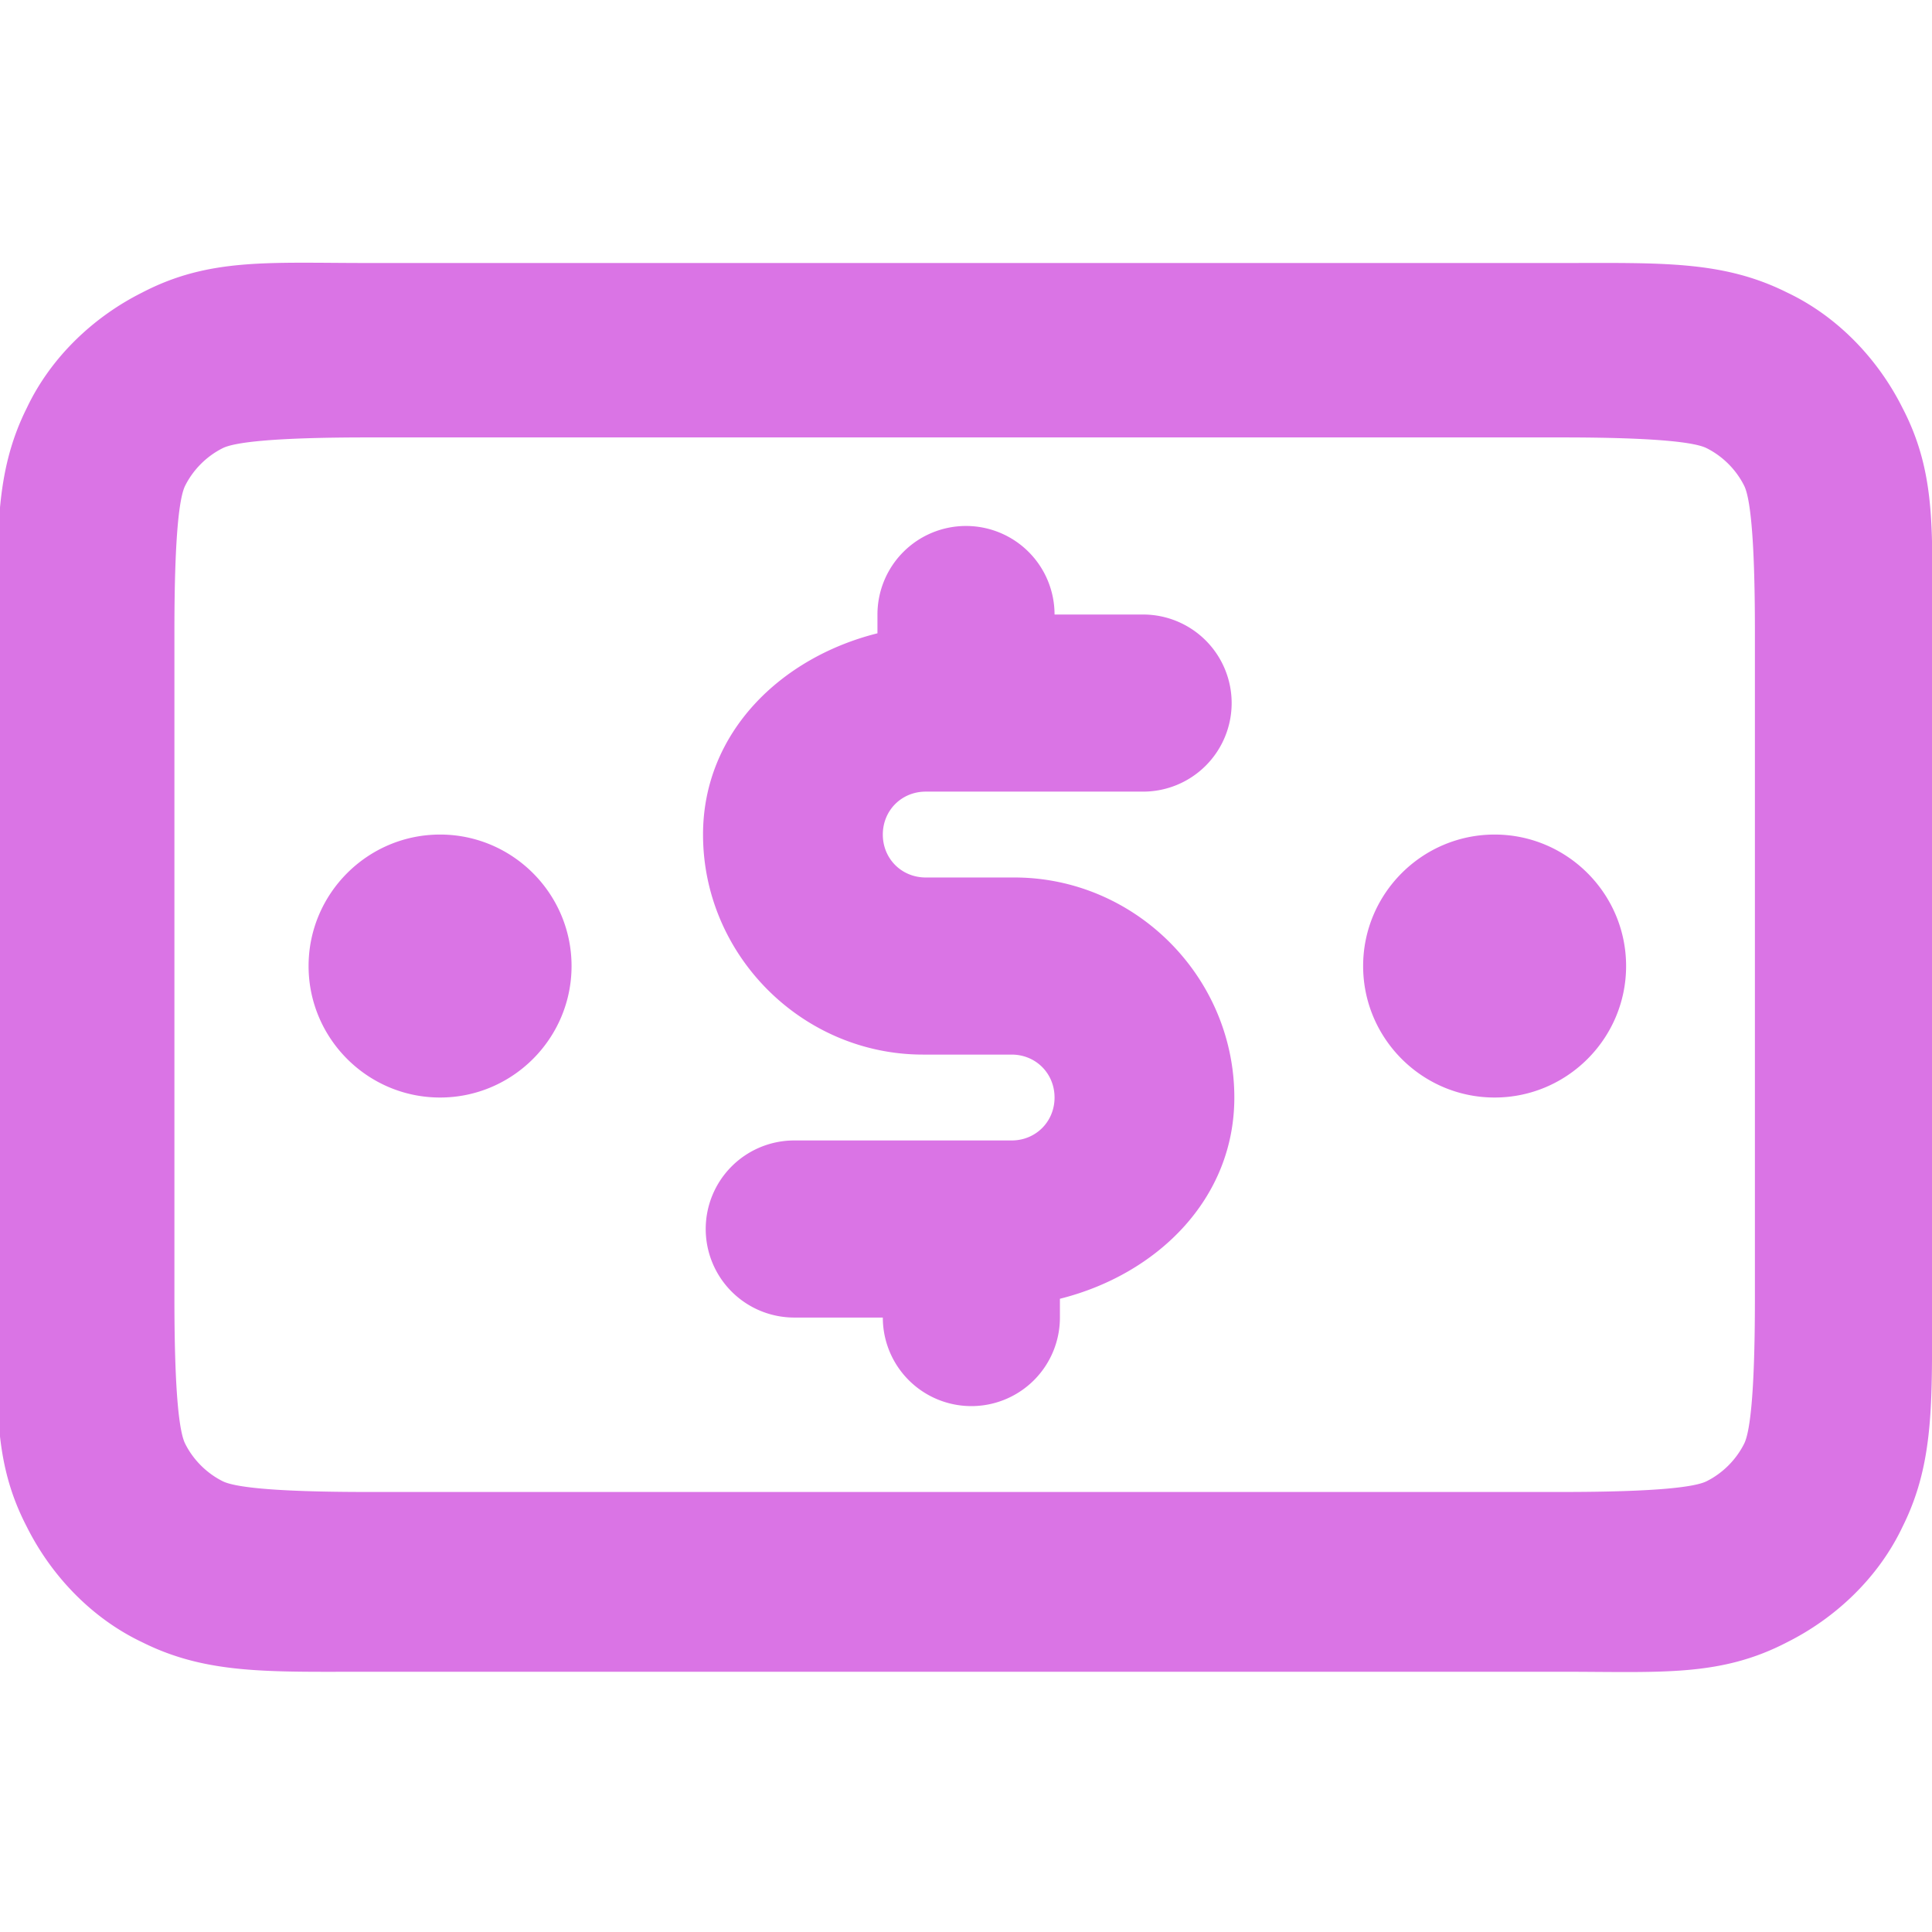
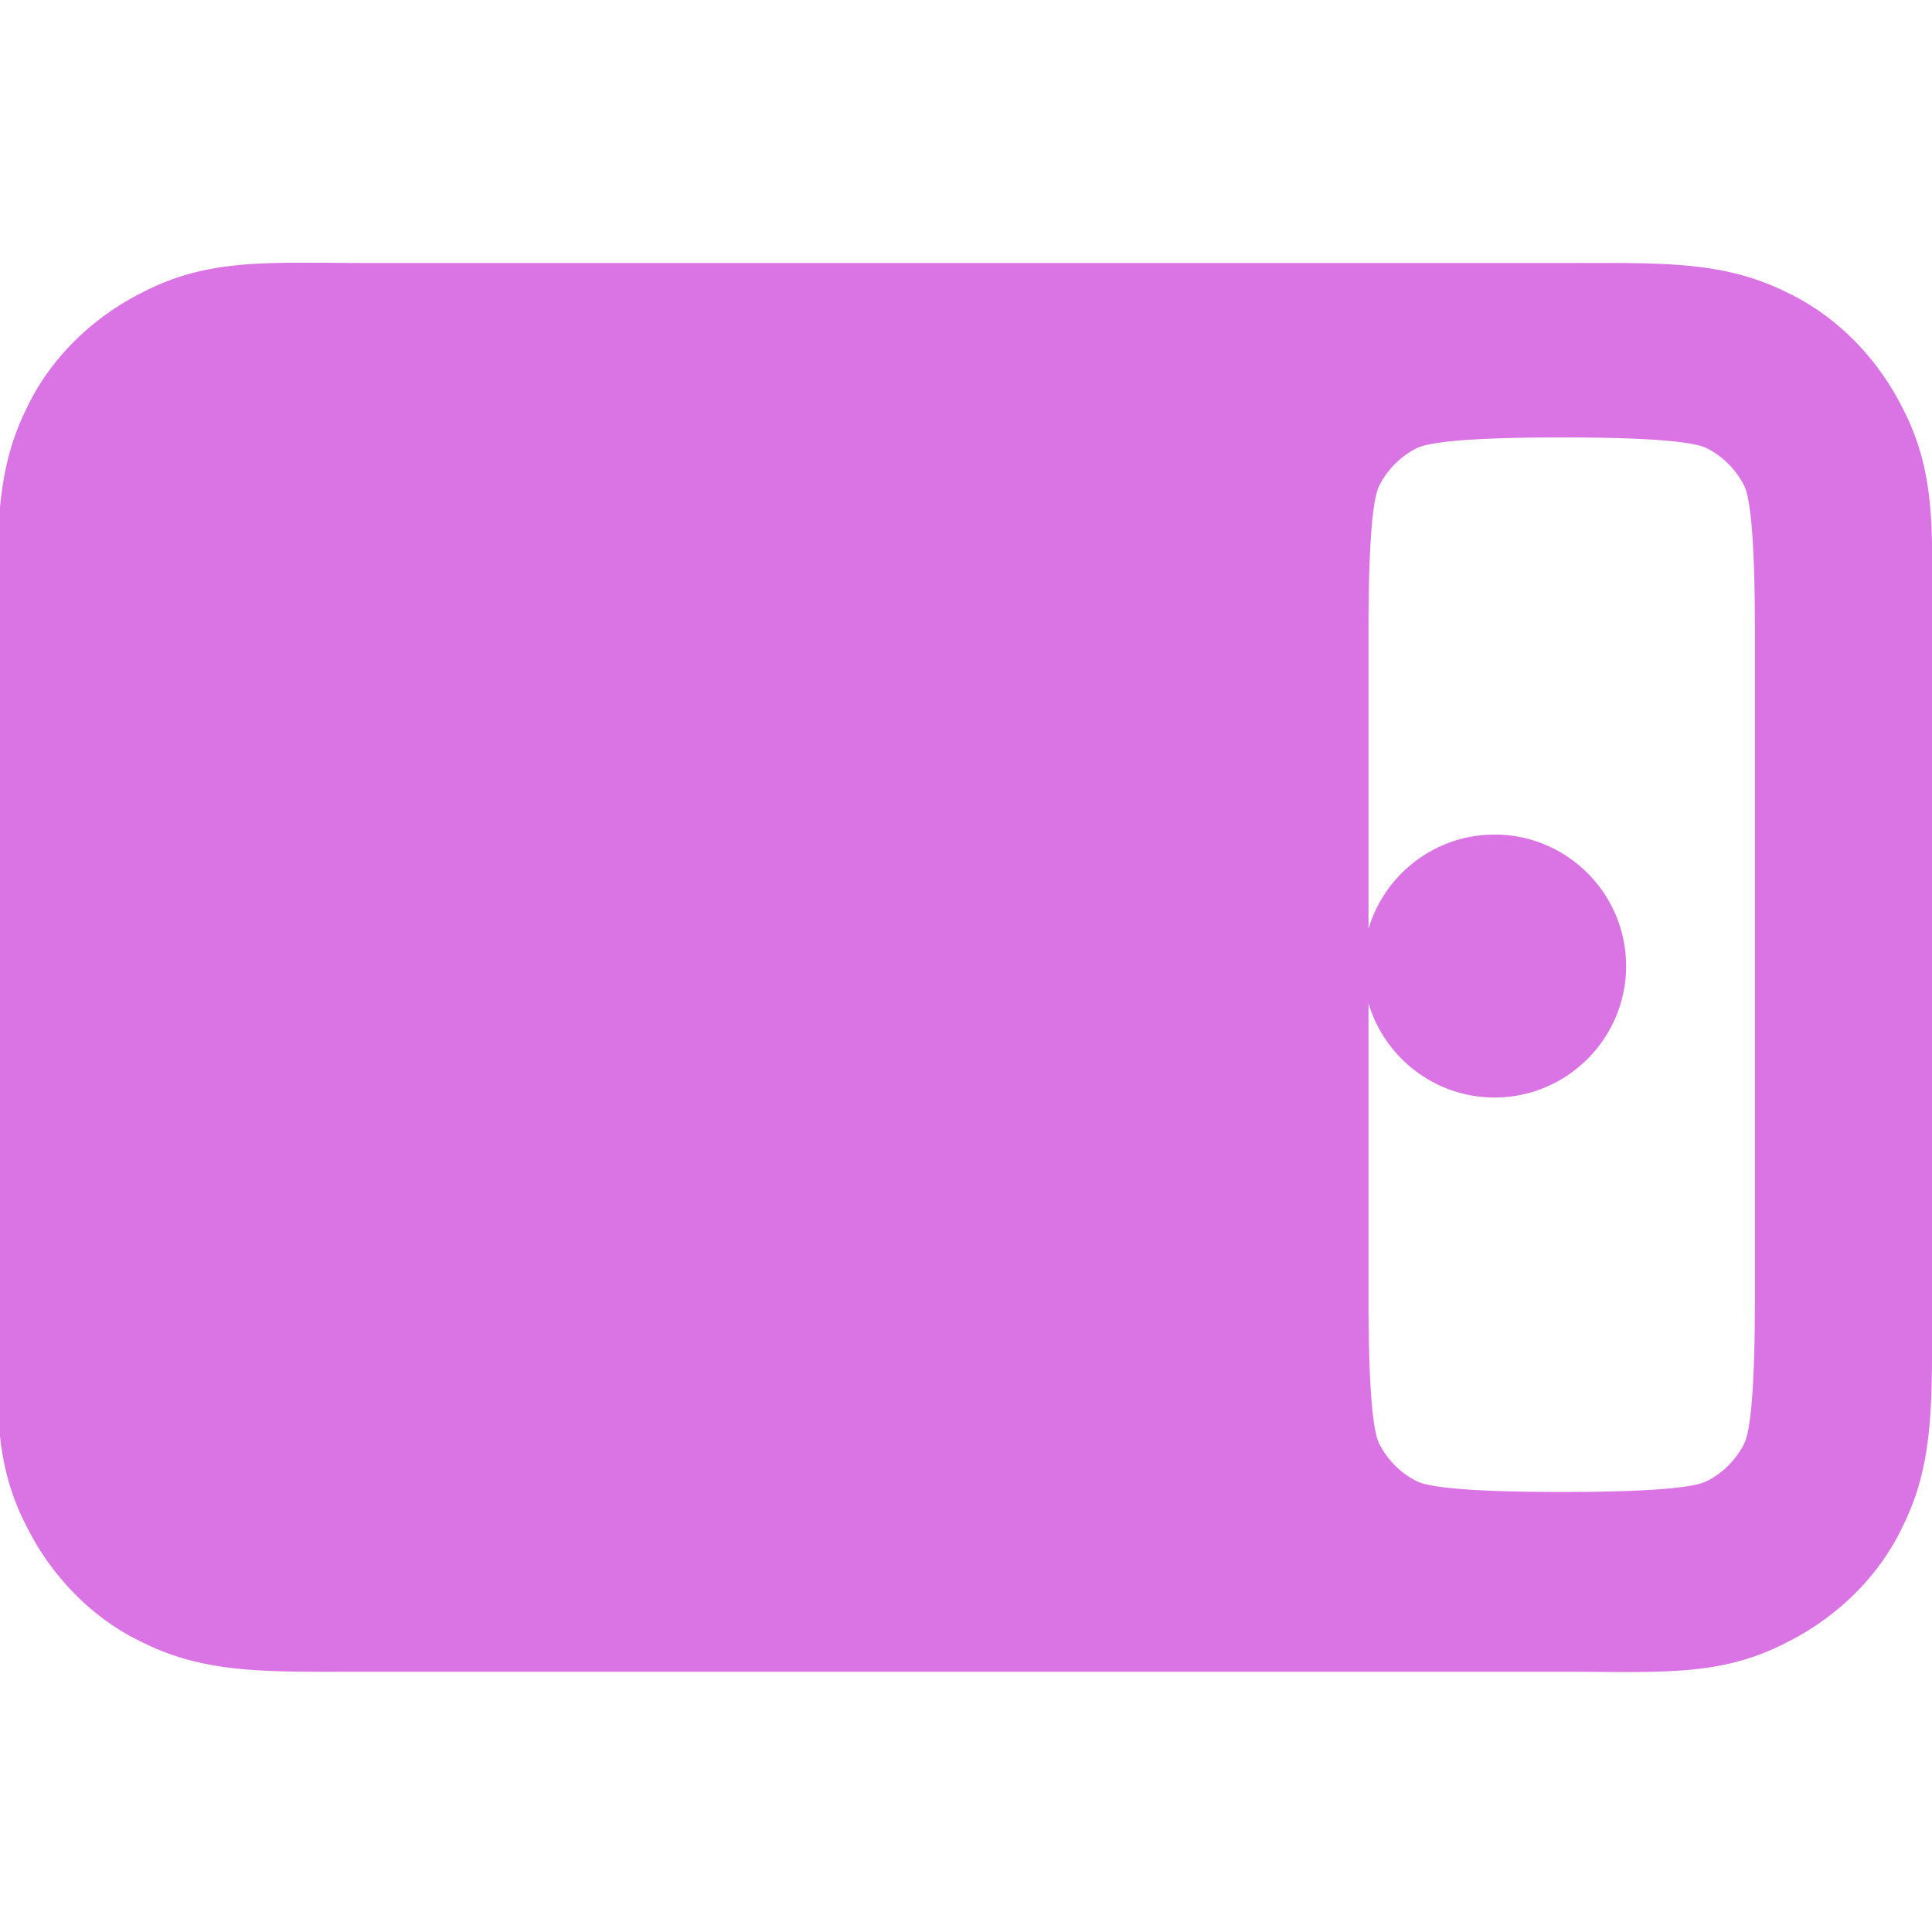
<svg xmlns="http://www.w3.org/2000/svg" xmlns:ns1="http://sodipodi.sourceforge.net/DTD/sodipodi-0.dtd" xmlns:ns2="http://www.inkscape.org/namespaces/inkscape" width="23.999" height="24" viewBox="0 0 0.72 0.72" fill="none" version="1.1" id="svg54183" ns1:docname="bank-note-03-svgrepo-com.svg" ns2:version="1.2.2 (b0a8486541, 2022-12-01)">
  <defs id="defs54187" />
  <ns1:namedview id="namedview54185" pagecolor="#da74e5" bordercolor="#000000" borderopacity="0.25" ns2:showpageshadow="2" ns2:pageopacity="0.0" ns2:pagecheckerboard="true" ns2:deskcolor="#d1d1d1" showgrid="false" ns2:zoom="22.5" ns2:cx="6.6888889" ns2:cy="11.266667" ns2:window-width="3390" ns2:window-height="1341" ns2:window-x="0" ns2:window-y="0" ns2:window-maximized="0" ns2:current-layer="svg54183" />
-   <path style="color:#000000;fill:#da74e5;stroke-width:0.033;stroke-linecap:round;stroke-linejoin:round;-inkscape-stroke:none" d="m 0.137,0.098 c -0.037,0 -0.059,-0.002 -0.084,0.011 -0.018,0.009 -0.034,0.024 -0.043,0.043 -0.012,0.024 -0.011,0.047 -0.011,0.084 v 0.249 c 0,0.037 -0.002,0.059 0.011,0.084 0.009,0.018 0.024,0.034 0.043,0.043 0.024,0.012 0.047,0.011 0.084,0.011 h 0.445 c 0.037,0 0.059,0.002 0.084,-0.011 0.018,-0.009 0.034,-0.024 0.043,-0.043 0.012,-0.024 0.011,-0.047 0.011,-0.084 v -0.249 c 0,-0.037 0.002,-0.059 -0.011,-0.084 -0.009,-0.018 -0.024,-0.034 -0.043,-0.043 -0.024,-0.012 -0.047,-0.011 -0.084,-0.011 z m 0,0.065 h 0.445 c 0.037,0 0.05,0.002 0.054,0.004 0.006,0.003 0.011,0.008 0.014,0.014 0.002,0.004 0.004,0.017 0.004,0.054 v 0.249 c 0,0.037 -0.002,0.05 -0.004,0.054 -0.003,0.006 -0.008,0.011 -0.014,0.014 -0.004,0.002 -0.017,0.004 -0.054,0.004 h -0.445 c -0.037,0 -0.05,-0.002 -0.054,-0.004 -0.006,-0.003 -0.011,-0.008 -0.014,-0.014 -0.002,-0.004 -0.004,-0.017 -0.004,-0.054 v -0.249 c 0,-0.037 0.002,-0.05 0.004,-0.054 0.003,-0.006 0.008,-0.011 0.014,-0.014 0.004,-0.002 0.017,-0.004 0.054,-0.004 z m 0.223,0.033 a 0.033,0.033 0 0 0 -0.033,0.033 v 0.007 c -0.036,0.009 -0.065,0.037 -0.065,0.075 0,0.045 0.037,0.082 0.082,0.082 h 0.033 c 0.009,0 0.016,0.007 0.016,0.016 0,0.009 -0.007,0.016 -0.016,0.016 h -0.016 -0.065 a 0.033,0.033 0 0 0 -0.033,0.033 0.033,0.033 0 0 0 0.033,0.033 h 0.033 a 0.033,0.033 0 0 0 0.033,0.033 0.033,0.033 0 0 0 0.033,-0.033 v -0.007 c 0.036,-0.009 0.065,-0.037 0.065,-0.075 0,-0.045 -0.037,-0.082 -0.082,-0.082 h -0.033 c -0.009,0 -0.016,-0.007 -0.016,-0.016 0,-0.009 0.007,-0.016 0.016,-0.016 h 0.016 0.065 a 0.033,0.033 0 0 0 0.033,-0.033 0.033,0.033 0 0 0 -0.033,-0.033 h -0.033 a 0.033,0.033 0 0 0 -0.033,-0.033 z m -0.196,0.115 c -0.027,0 -0.049,0.022 -0.049,0.049 0,0.027 0.022,0.049 0.049,0.049 0.027,0 0.049,-0.022 0.049,-0.049 0,-0.027 -0.022,-0.049 -0.049,-0.049 z m 0.393,0 c -0.027,0 -0.049,0.022 -0.049,0.049 0,0.027 0.022,0.049 0.049,0.049 0.027,0 0.049,-0.022 0.049,-0.049 0,-0.027 -0.022,-0.049 -0.049,-0.049 z" id="path54181" />
+   <path style="color:#000000;fill:#da74e5;stroke-width:0.033;stroke-linecap:round;stroke-linejoin:round;-inkscape-stroke:none" d="m 0.137,0.098 c -0.037,0 -0.059,-0.002 -0.084,0.011 -0.018,0.009 -0.034,0.024 -0.043,0.043 -0.012,0.024 -0.011,0.047 -0.011,0.084 v 0.249 c 0,0.037 -0.002,0.059 0.011,0.084 0.009,0.018 0.024,0.034 0.043,0.043 0.024,0.012 0.047,0.011 0.084,0.011 h 0.445 c 0.037,0 0.059,0.002 0.084,-0.011 0.018,-0.009 0.034,-0.024 0.043,-0.043 0.012,-0.024 0.011,-0.047 0.011,-0.084 v -0.249 c 0,-0.037 0.002,-0.059 -0.011,-0.084 -0.009,-0.018 -0.024,-0.034 -0.043,-0.043 -0.024,-0.012 -0.047,-0.011 -0.084,-0.011 z m 0,0.065 h 0.445 c 0.037,0 0.05,0.002 0.054,0.004 0.006,0.003 0.011,0.008 0.014,0.014 0.002,0.004 0.004,0.017 0.004,0.054 v 0.249 c 0,0.037 -0.002,0.05 -0.004,0.054 -0.003,0.006 -0.008,0.011 -0.014,0.014 -0.004,0.002 -0.017,0.004 -0.054,0.004 c -0.037,0 -0.05,-0.002 -0.054,-0.004 -0.006,-0.003 -0.011,-0.008 -0.014,-0.014 -0.002,-0.004 -0.004,-0.017 -0.004,-0.054 v -0.249 c 0,-0.037 0.002,-0.05 0.004,-0.054 0.003,-0.006 0.008,-0.011 0.014,-0.014 0.004,-0.002 0.017,-0.004 0.054,-0.004 z m 0.223,0.033 a 0.033,0.033 0 0 0 -0.033,0.033 v 0.007 c -0.036,0.009 -0.065,0.037 -0.065,0.075 0,0.045 0.037,0.082 0.082,0.082 h 0.033 c 0.009,0 0.016,0.007 0.016,0.016 0,0.009 -0.007,0.016 -0.016,0.016 h -0.016 -0.065 a 0.033,0.033 0 0 0 -0.033,0.033 0.033,0.033 0 0 0 0.033,0.033 h 0.033 a 0.033,0.033 0 0 0 0.033,0.033 0.033,0.033 0 0 0 0.033,-0.033 v -0.007 c 0.036,-0.009 0.065,-0.037 0.065,-0.075 0,-0.045 -0.037,-0.082 -0.082,-0.082 h -0.033 c -0.009,0 -0.016,-0.007 -0.016,-0.016 0,-0.009 0.007,-0.016 0.016,-0.016 h 0.016 0.065 a 0.033,0.033 0 0 0 0.033,-0.033 0.033,0.033 0 0 0 -0.033,-0.033 h -0.033 a 0.033,0.033 0 0 0 -0.033,-0.033 z m -0.196,0.115 c -0.027,0 -0.049,0.022 -0.049,0.049 0,0.027 0.022,0.049 0.049,0.049 0.027,0 0.049,-0.022 0.049,-0.049 0,-0.027 -0.022,-0.049 -0.049,-0.049 z m 0.393,0 c -0.027,0 -0.049,0.022 -0.049,0.049 0,0.027 0.022,0.049 0.049,0.049 0.027,0 0.049,-0.022 0.049,-0.049 0,-0.027 -0.022,-0.049 -0.049,-0.049 z" id="path54181" />
</svg>